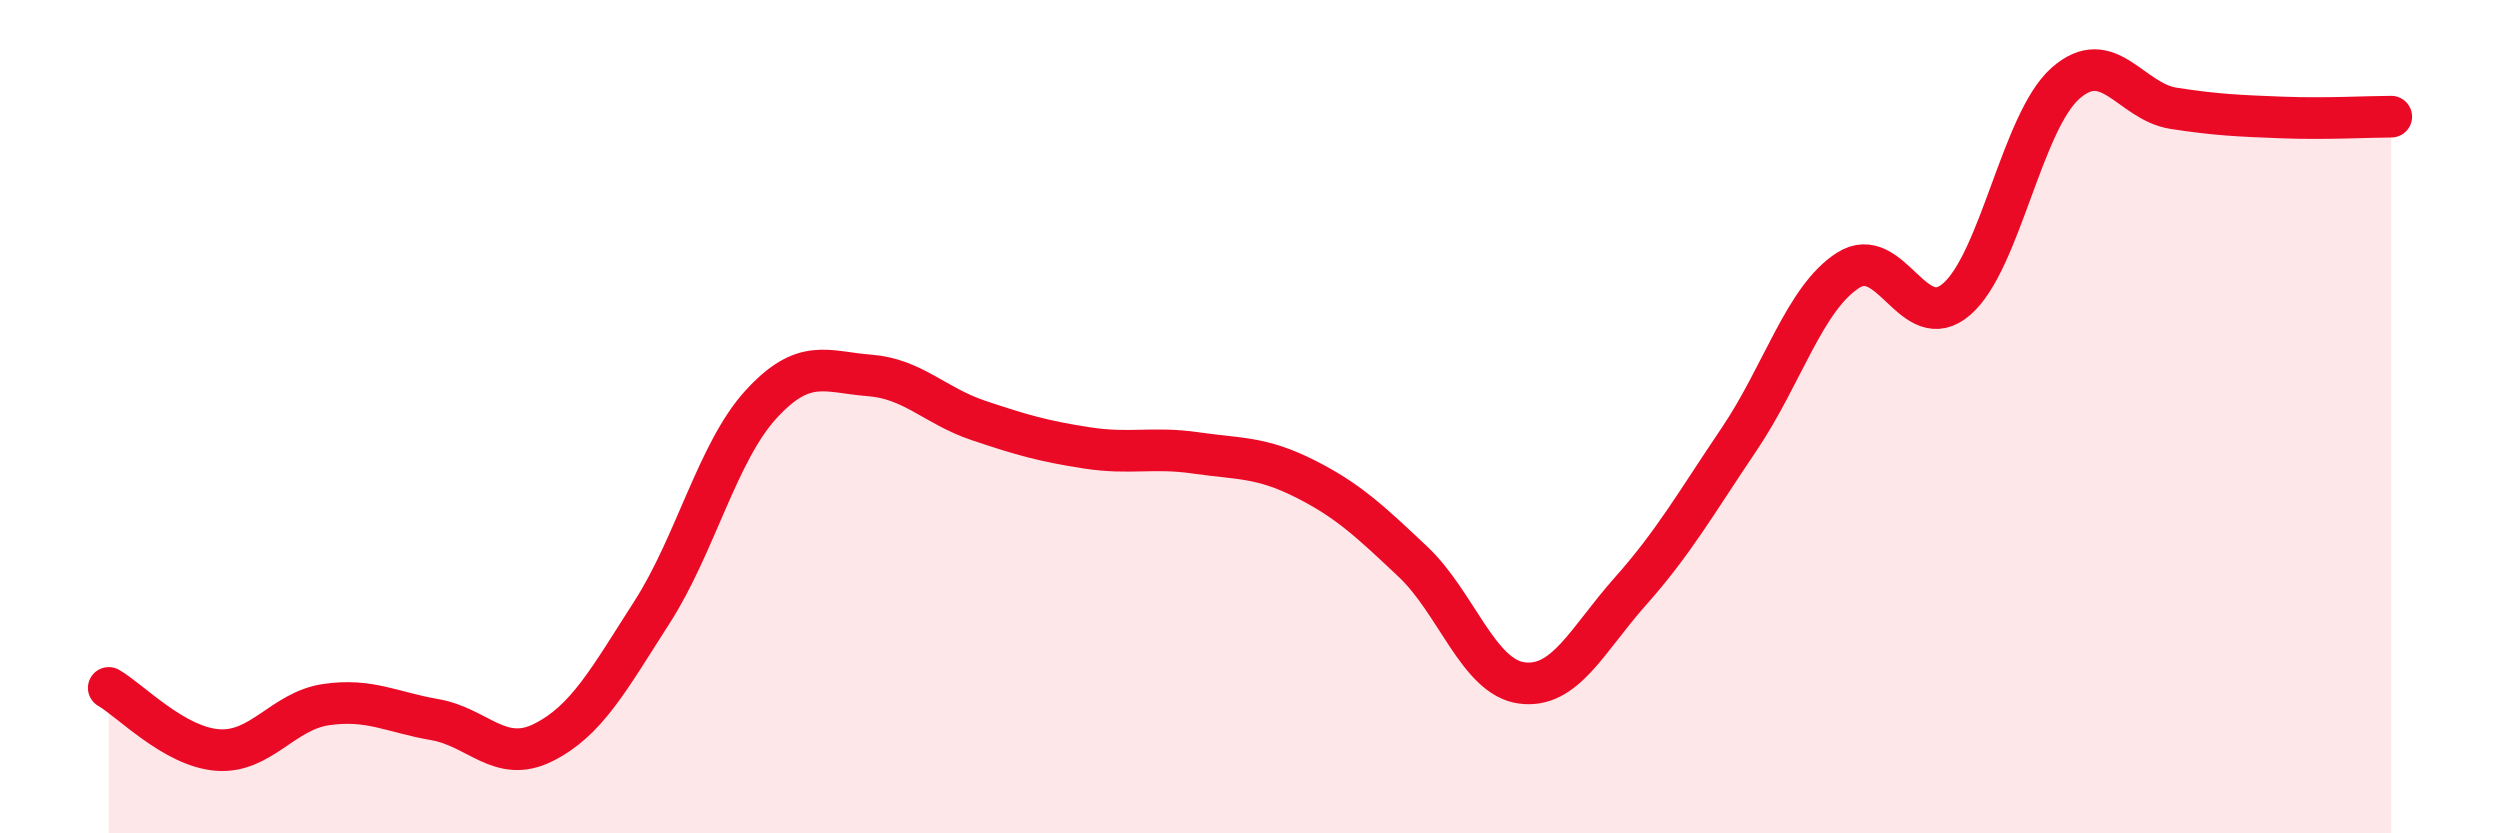
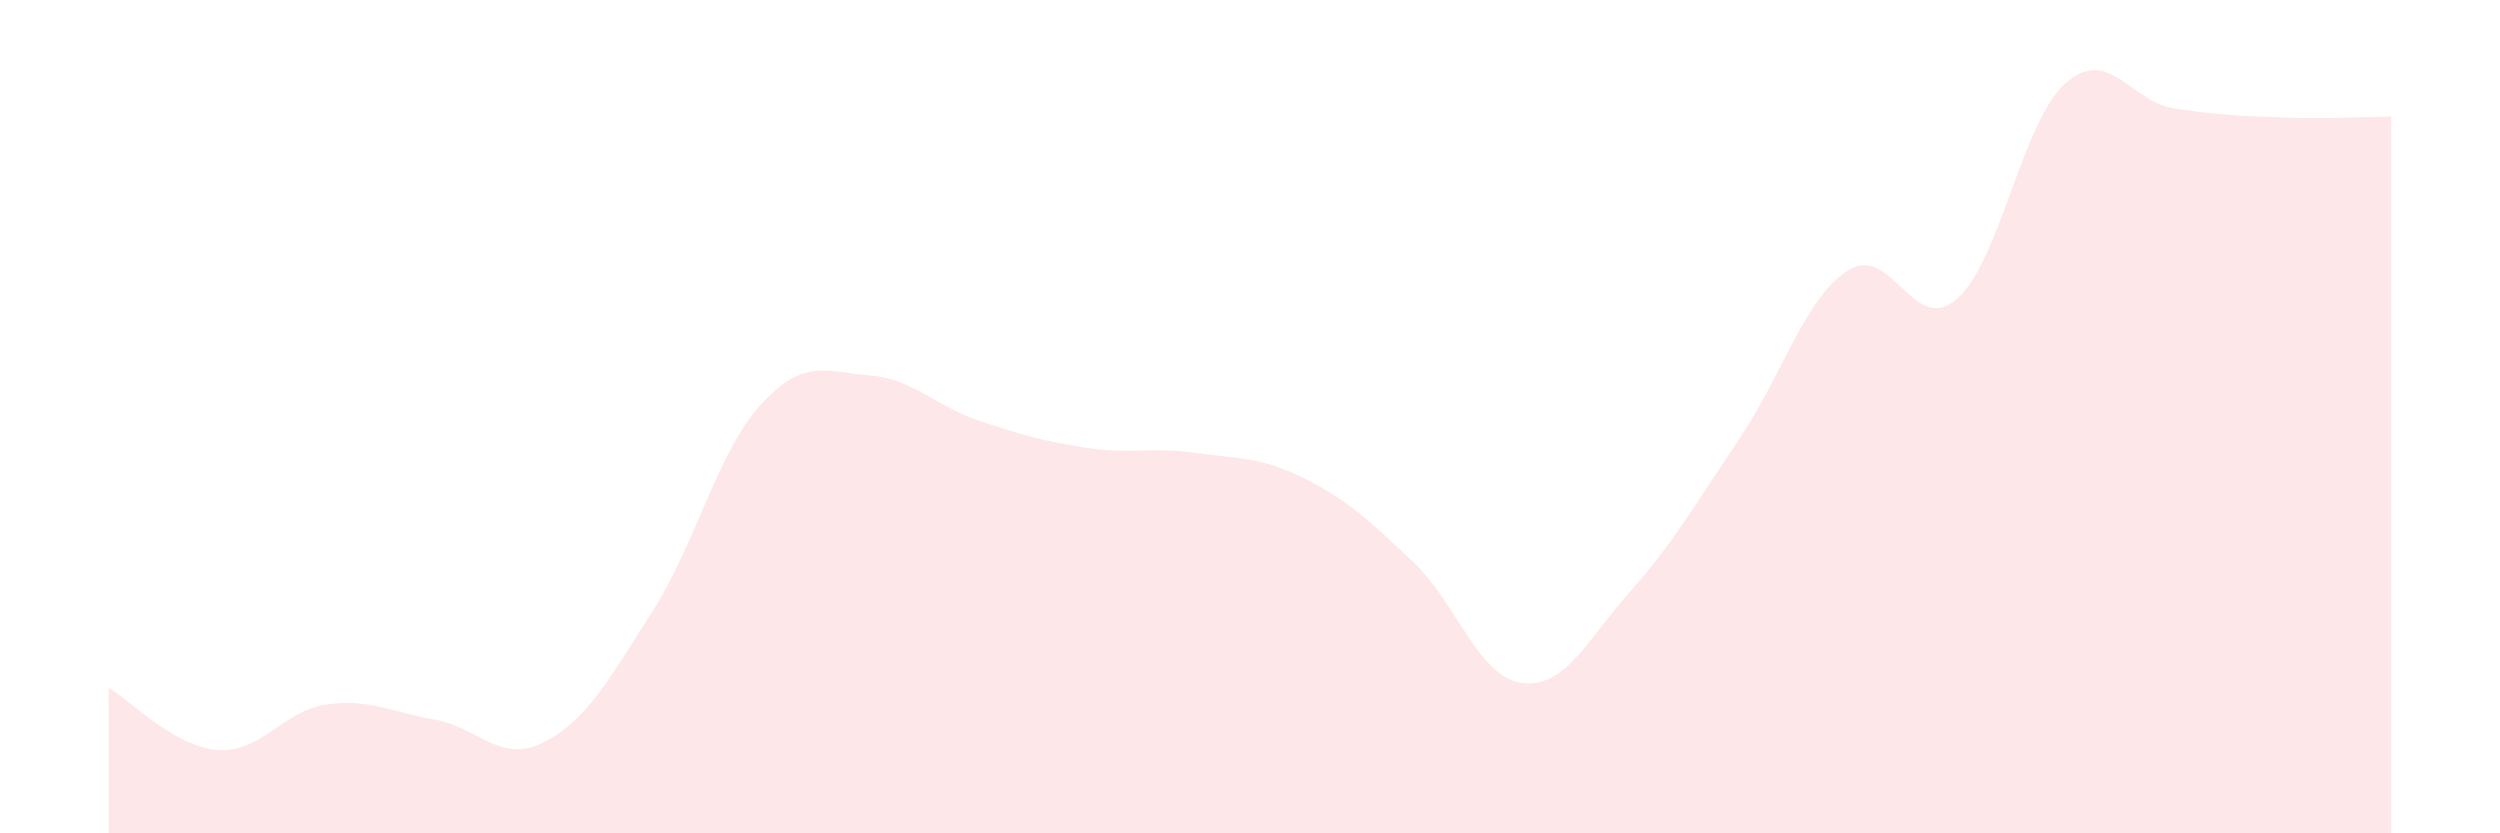
<svg xmlns="http://www.w3.org/2000/svg" width="60" height="20" viewBox="0 0 60 20">
-   <path d="M 2.61,16.51 C 3.13,16.81 4.18,17.92 5.22,18 C 6.26,18.08 6.79,17.06 7.83,16.91 C 8.87,16.76 9.39,17.09 10.43,17.27 C 11.47,17.45 12,18.34 13.04,17.82 C 14.08,17.3 14.61,16.31 15.65,14.69 C 16.69,13.07 17.22,10.85 18.26,9.71 C 19.3,8.57 19.83,8.93 20.87,9.01 C 21.91,9.09 22.44,9.74 23.48,10.09 C 24.52,10.44 25.05,10.59 26.09,10.75 C 27.13,10.91 27.66,10.72 28.7,10.87 C 29.74,11.02 30.26,10.96 31.3,11.48 C 32.34,12 32.87,12.5 33.91,13.48 C 34.95,14.46 35.48,16.25 36.52,16.39 C 37.56,16.53 38.09,15.36 39.13,14.19 C 40.17,13.02 40.7,12.08 41.74,10.54 C 42.78,9 43.31,7.16 44.35,6.49 C 45.39,5.82 45.92,8.08 46.96,7.18 C 48,6.28 48.53,2.92 49.57,2 C 50.61,1.08 51.13,2.44 52.17,2.6 C 53.21,2.76 53.74,2.78 54.78,2.82 C 55.82,2.86 56.87,2.8 57.39,2.8L57.39 20L2.61 20Z" fill="#EB0A25" opacity="0.1" stroke-linecap="round" stroke-linejoin="round" />
-   <path d="M 2.61,16.51 C 3.13,16.81 4.18,17.92 5.22,18 C 6.26,18.08 6.79,17.06 7.83,16.91 C 8.87,16.76 9.39,17.09 10.43,17.27 C 11.47,17.45 12,18.34 13.04,17.82 C 14.08,17.3 14.61,16.31 15.65,14.69 C 16.69,13.07 17.22,10.85 18.26,9.71 C 19.3,8.57 19.83,8.93 20.87,9.01 C 21.91,9.09 22.44,9.74 23.48,10.09 C 24.52,10.44 25.05,10.59 26.09,10.75 C 27.13,10.91 27.66,10.72 28.7,10.87 C 29.74,11.02 30.26,10.96 31.3,11.48 C 32.34,12 32.87,12.5 33.91,13.48 C 34.95,14.46 35.48,16.25 36.52,16.39 C 37.56,16.53 38.09,15.36 39.13,14.19 C 40.17,13.02 40.7,12.08 41.74,10.54 C 42.78,9 43.31,7.16 44.35,6.49 C 45.39,5.82 45.92,8.08 46.96,7.18 C 48,6.28 48.53,2.92 49.57,2 C 50.61,1.08 51.13,2.44 52.17,2.6 C 53.21,2.76 53.74,2.78 54.78,2.82 C 55.82,2.86 56.87,2.8 57.39,2.8" stroke="#EB0A25" stroke-width="1" fill="none" stroke-linecap="round" stroke-linejoin="round" />
+   <path d="M 2.61,16.51 C 3.13,16.81 4.18,17.92 5.22,18 C 6.26,18.08 6.79,17.06 7.83,16.91 C 8.87,16.76 9.39,17.09 10.43,17.27 C 11.47,17.45 12,18.34 13.04,17.82 C 14.08,17.3 14.61,16.31 15.65,14.69 C 16.69,13.07 17.22,10.85 18.26,9.71 C 19.3,8.57 19.83,8.93 20.87,9.01 C 21.91,9.09 22.44,9.74 23.48,10.09 C 24.52,10.44 25.05,10.59 26.09,10.75 C 27.13,10.91 27.66,10.72 28.7,10.87 C 29.74,11.02 30.26,10.96 31.3,11.48 C 32.34,12 32.87,12.5 33.91,13.48 C 34.95,14.46 35.48,16.25 36.52,16.39 C 37.56,16.53 38.09,15.36 39.13,14.19 C 40.17,13.02 40.7,12.08 41.74,10.54 C 42.78,9 43.31,7.16 44.35,6.49 C 45.39,5.82 45.92,8.08 46.96,7.18 C 48,6.28 48.53,2.92 49.57,2 C 50.61,1.08 51.13,2.44 52.17,2.6 C 53.21,2.76 53.74,2.78 54.78,2.82 C 55.82,2.86 56.87,2.8 57.39,2.8L57.39 20L2.61 20" fill="#EB0A25" opacity="0.1" stroke-linecap="round" stroke-linejoin="round" />
</svg>